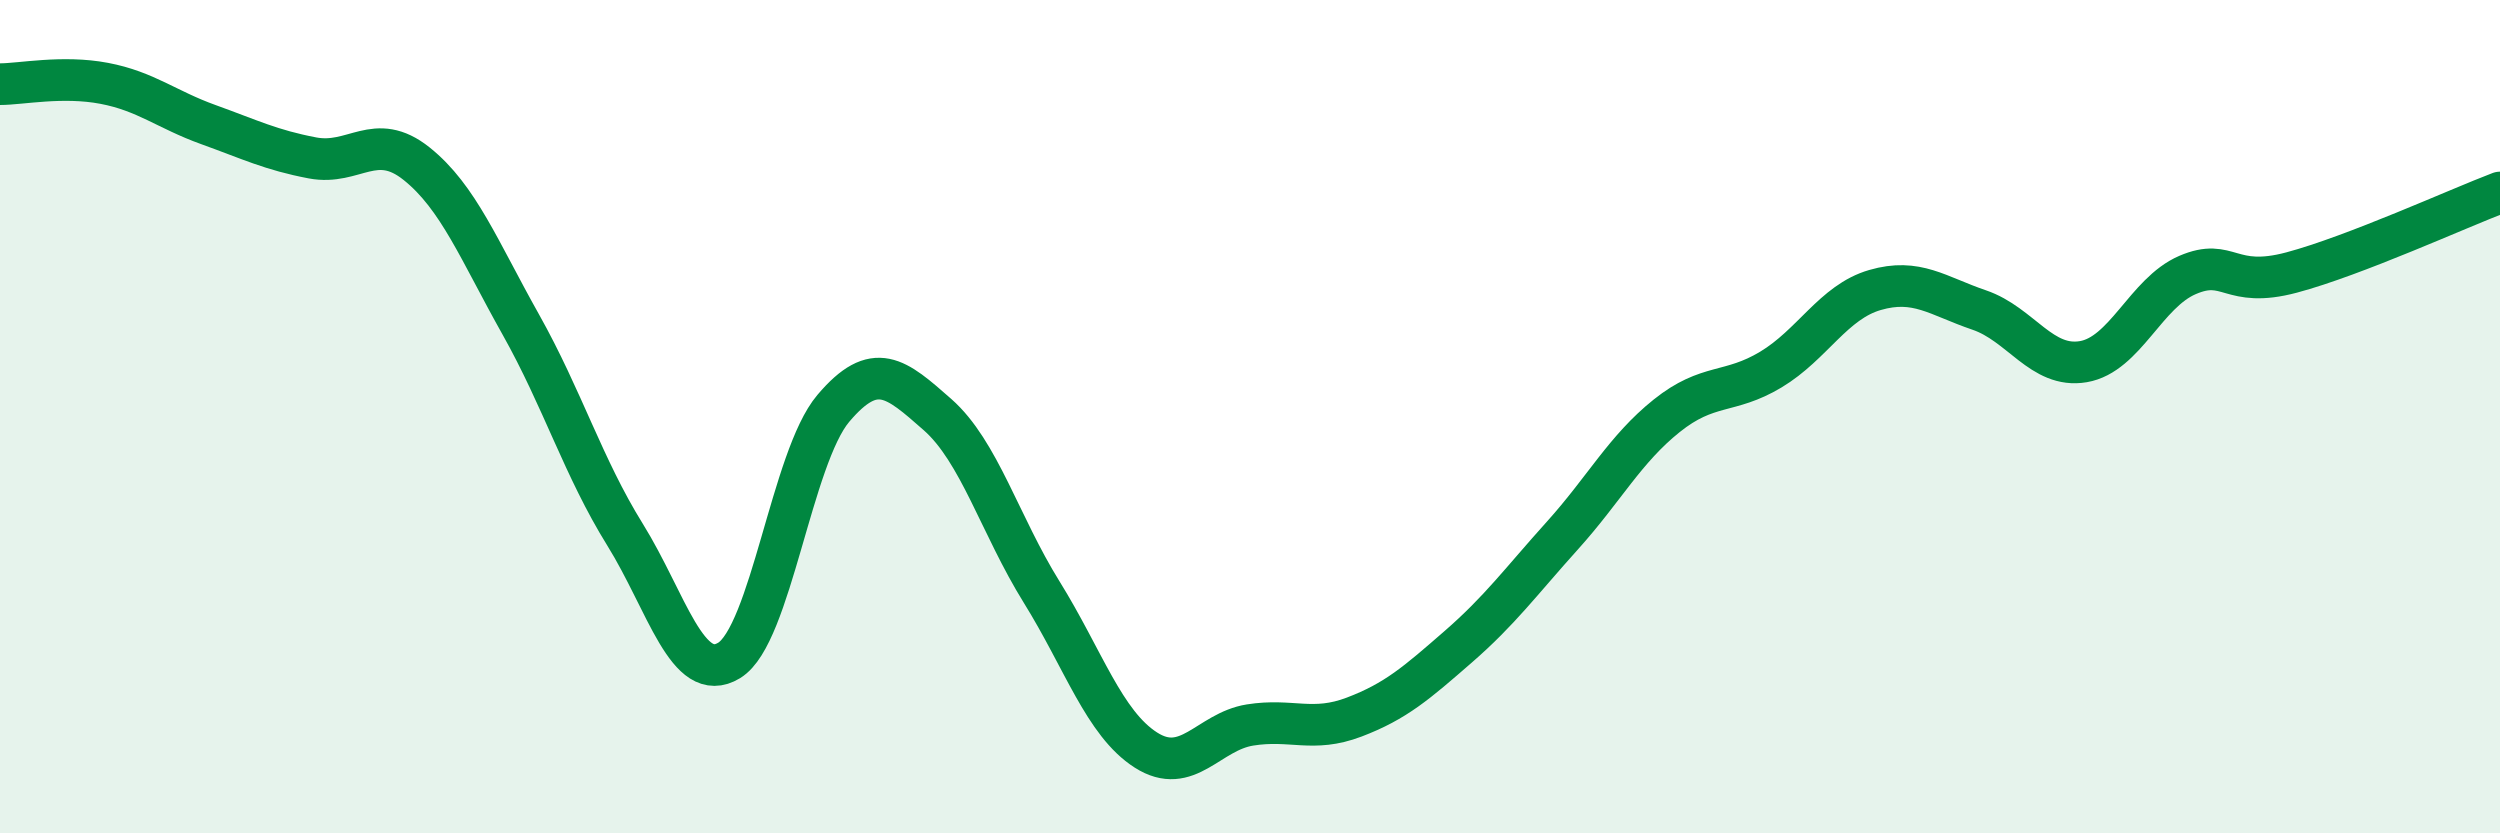
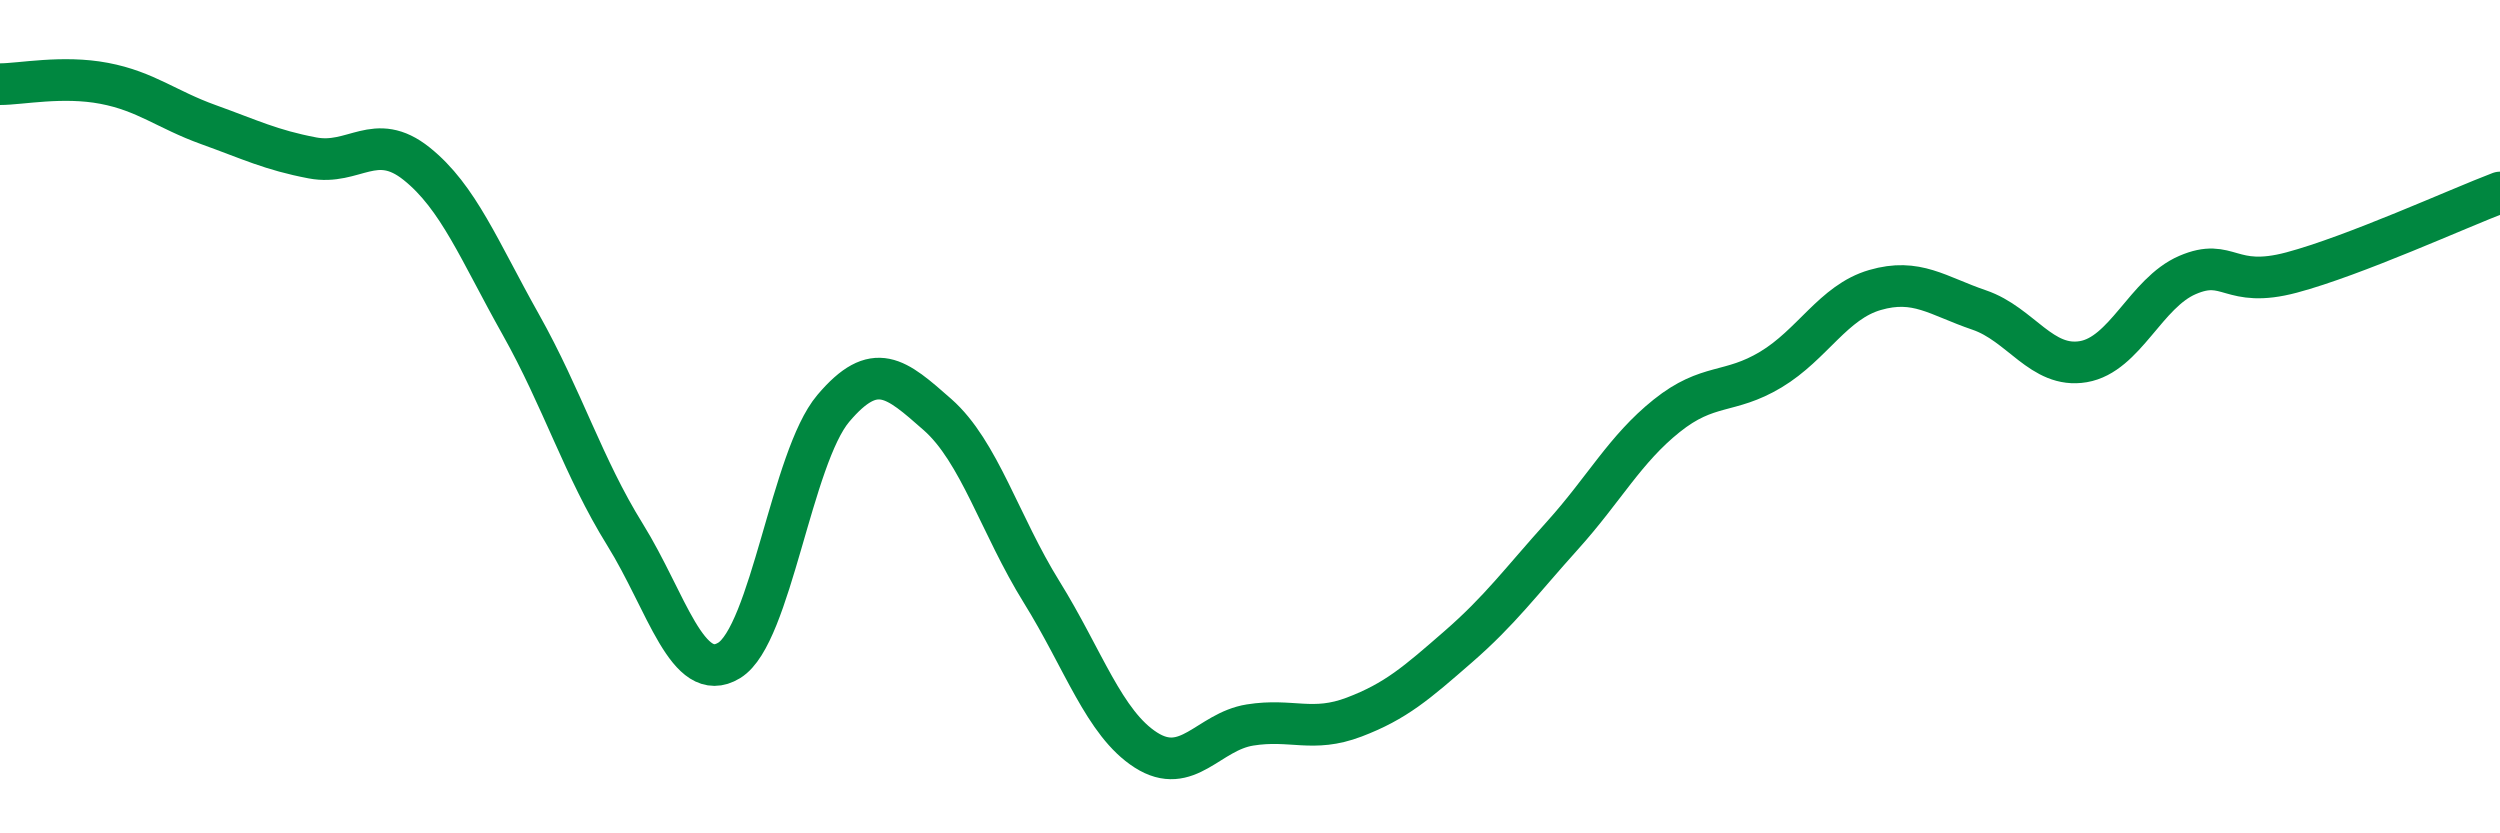
<svg xmlns="http://www.w3.org/2000/svg" width="60" height="20" viewBox="0 0 60 20">
-   <path d="M 0,2.02 C 0.5,2.02 1.5,1.81 2.5,2 C 3.5,2.19 4,2.63 5,2.99 C 6,3.35 6.5,3.6 7.5,3.79 C 8.5,3.98 9,3.13 10,3.93 C 11,4.73 11.5,6.01 12.5,7.79 C 13.5,9.57 14,11.22 15,12.83 C 16,14.44 16.5,16.46 17.5,15.85 C 18.5,15.24 19,10.98 20,9.8 C 21,8.62 21.5,9.07 22.5,9.95 C 23.5,10.83 24,12.6 25,14.21 C 26,15.82 26.5,17.36 27.5,18 C 28.5,18.64 29,17.56 30,17.4 C 31,17.24 31.5,17.59 32.5,17.21 C 33.5,16.83 34,16.39 35,15.52 C 36,14.65 36.5,13.96 37.5,12.85 C 38.5,11.74 39,10.78 40,9.98 C 41,9.18 41.5,9.47 42.5,8.87 C 43.5,8.27 44,7.25 45,6.96 C 46,6.67 46.5,7.1 47.5,7.44 C 48.5,7.78 49,8.85 50,8.68 C 51,8.51 51.5,7.03 52.5,6.6 C 53.5,6.17 53.5,6.94 55,6.54 C 56.5,6.14 59,5 60,4.62L60 20L0 20Z" fill="#008740" opacity="0.1" stroke-linecap="round" stroke-linejoin="round" />
  <path d="M 0,2.02 C 0.5,2.02 1.5,1.81 2.5,2 C 3.5,2.19 4,2.63 5,2.99 C 6,3.35 6.5,3.6 7.5,3.79 C 8.5,3.98 9,3.13 10,3.93 C 11,4.73 11.5,6.01 12.5,7.79 C 13.5,9.57 14,11.22 15,12.83 C 16,14.44 16.5,16.46 17.5,15.85 C 18.5,15.24 19,10.98 20,9.8 C 21,8.62 21.5,9.07 22.5,9.95 C 23.5,10.83 24,12.6 25,14.21 C 26,15.82 26.5,17.36 27.5,18 C 28.5,18.64 29,17.56 30,17.4 C 31,17.24 31.5,17.59 32.5,17.21 C 33.5,16.83 34,16.39 35,15.52 C 36,14.65 36.5,13.96 37.5,12.85 C 38.5,11.74 39,10.78 40,9.98 C 41,9.18 41.5,9.47 42.5,8.87 C 43.5,8.27 44,7.25 45,6.96 C 46,6.67 46.5,7.1 47.5,7.44 C 48.5,7.78 49,8.85 50,8.68 C 51,8.51 51.5,7.03 52.5,6.6 C 53.5,6.17 53.5,6.94 55,6.54 C 56.5,6.14 59,5 60,4.62" stroke="#008740" stroke-width="1" fill="none" stroke-linecap="round" stroke-linejoin="round" />
</svg>